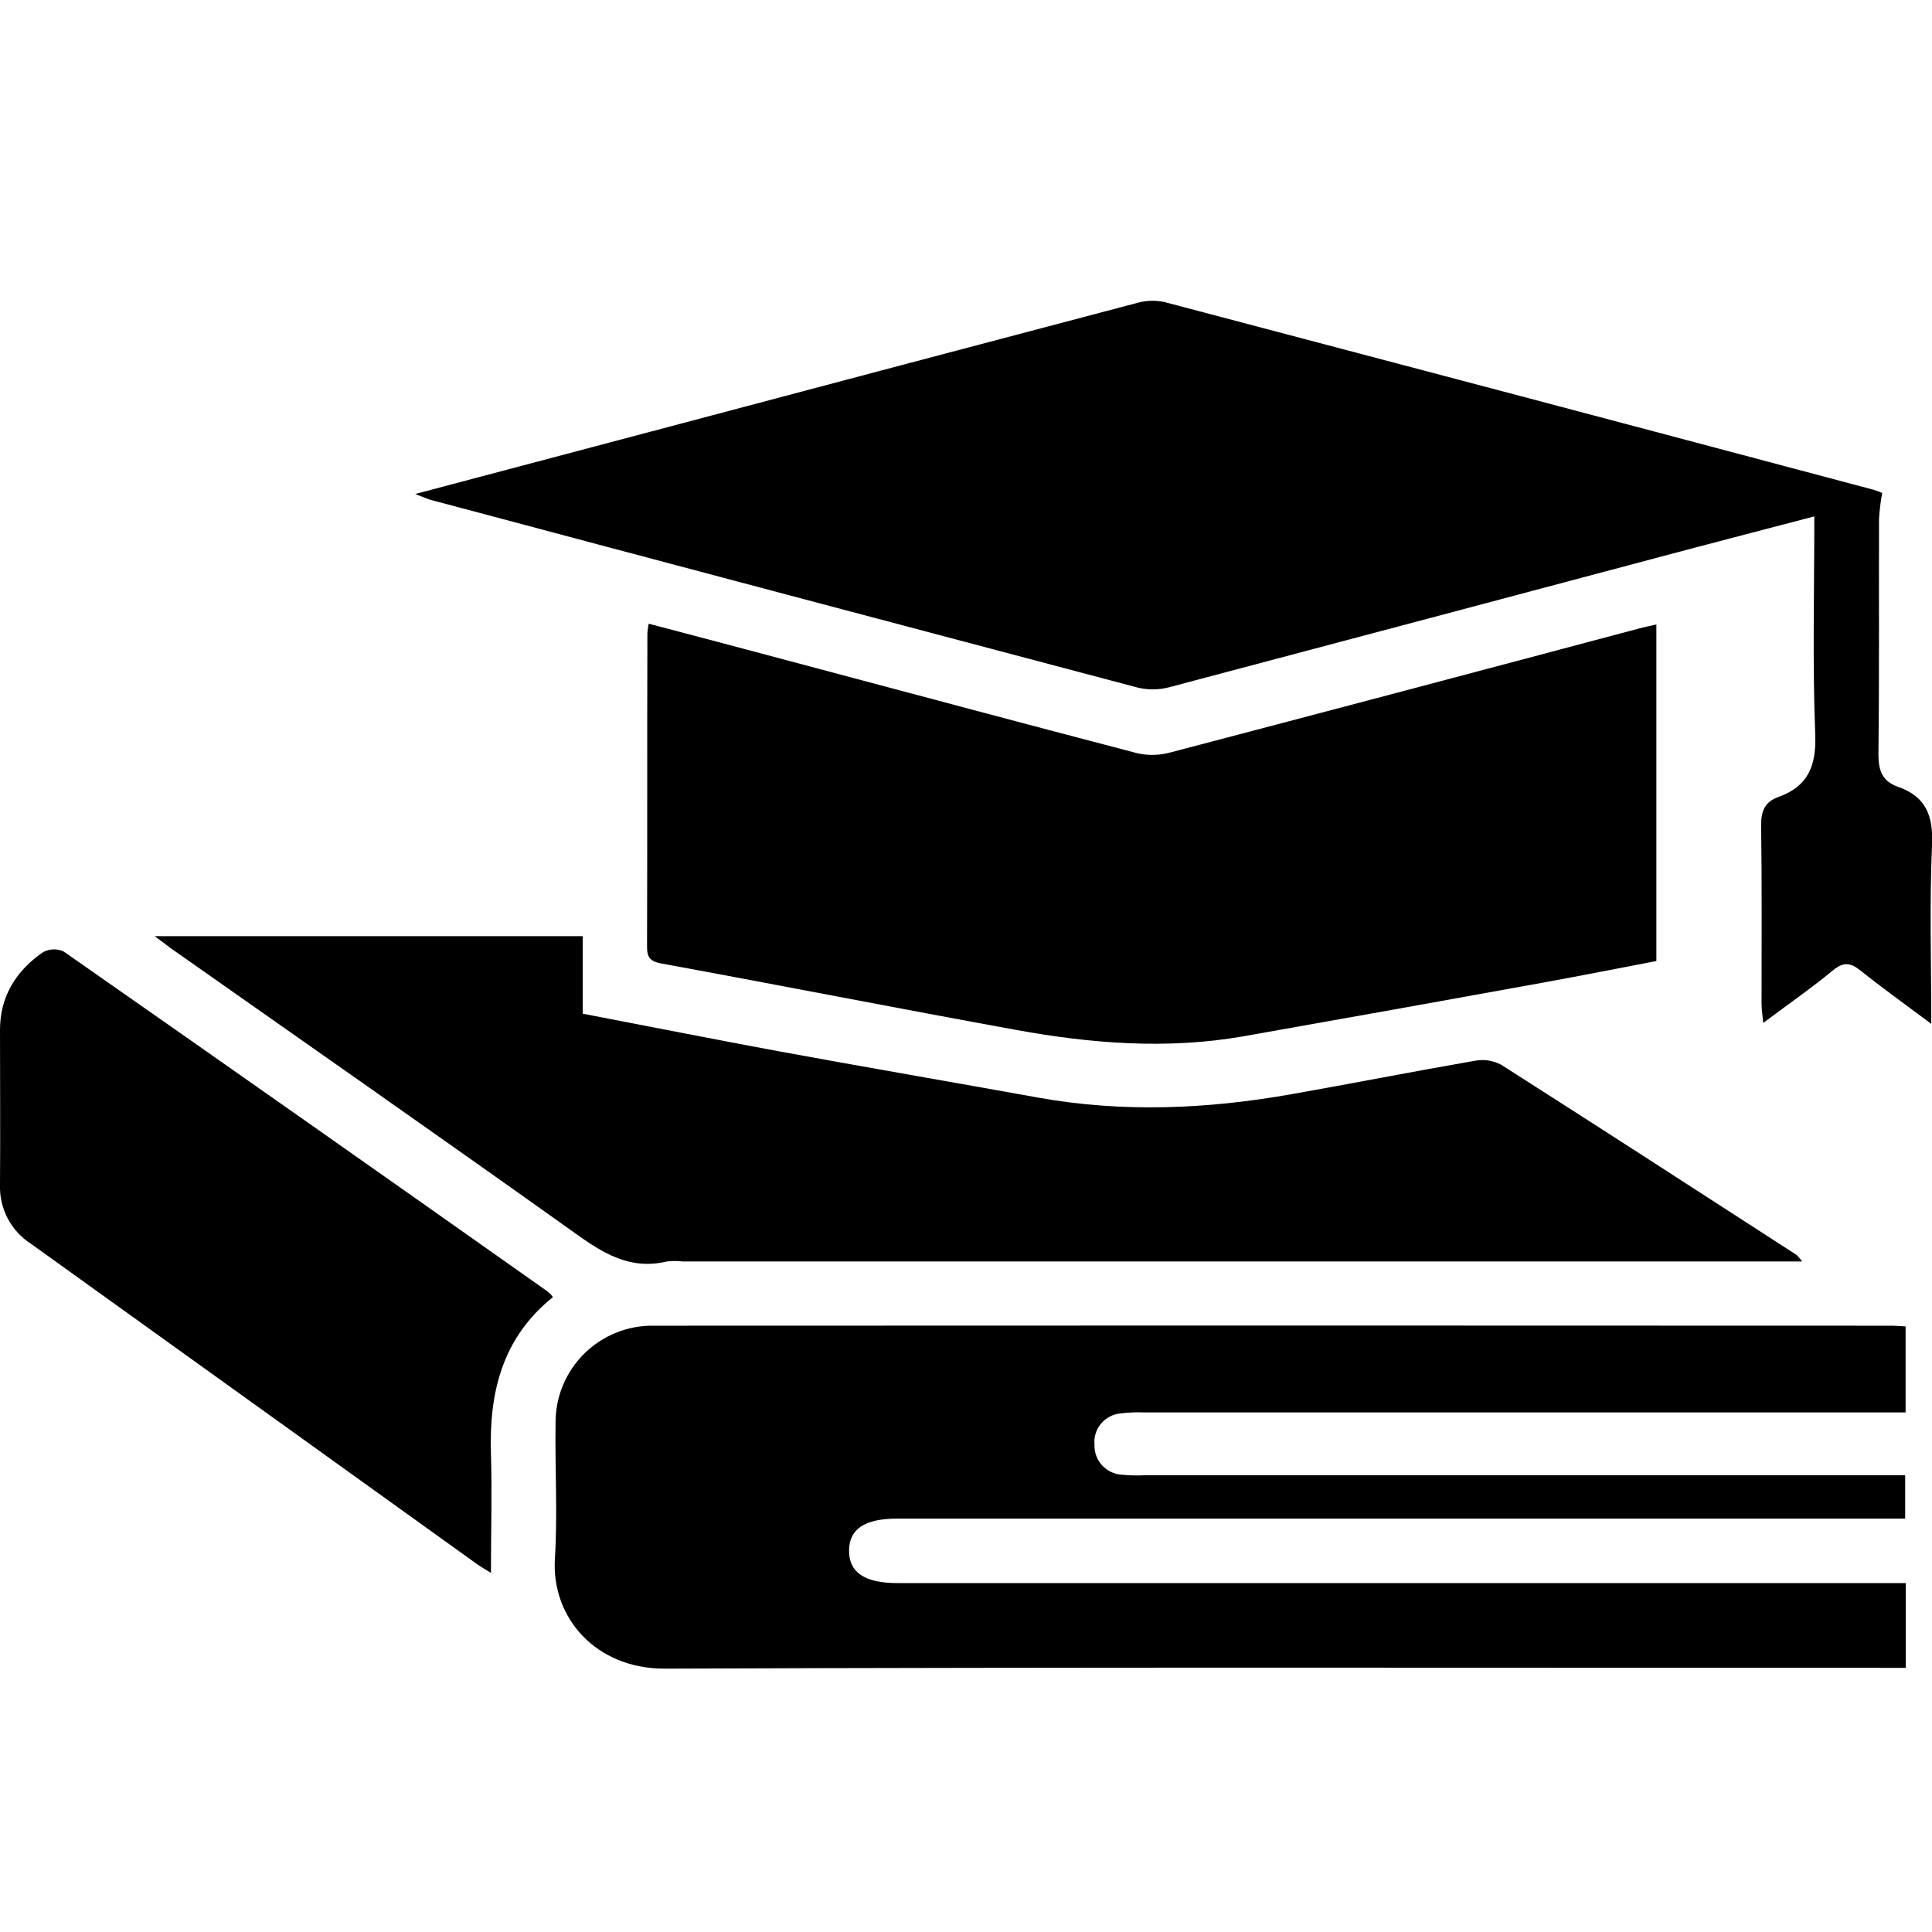
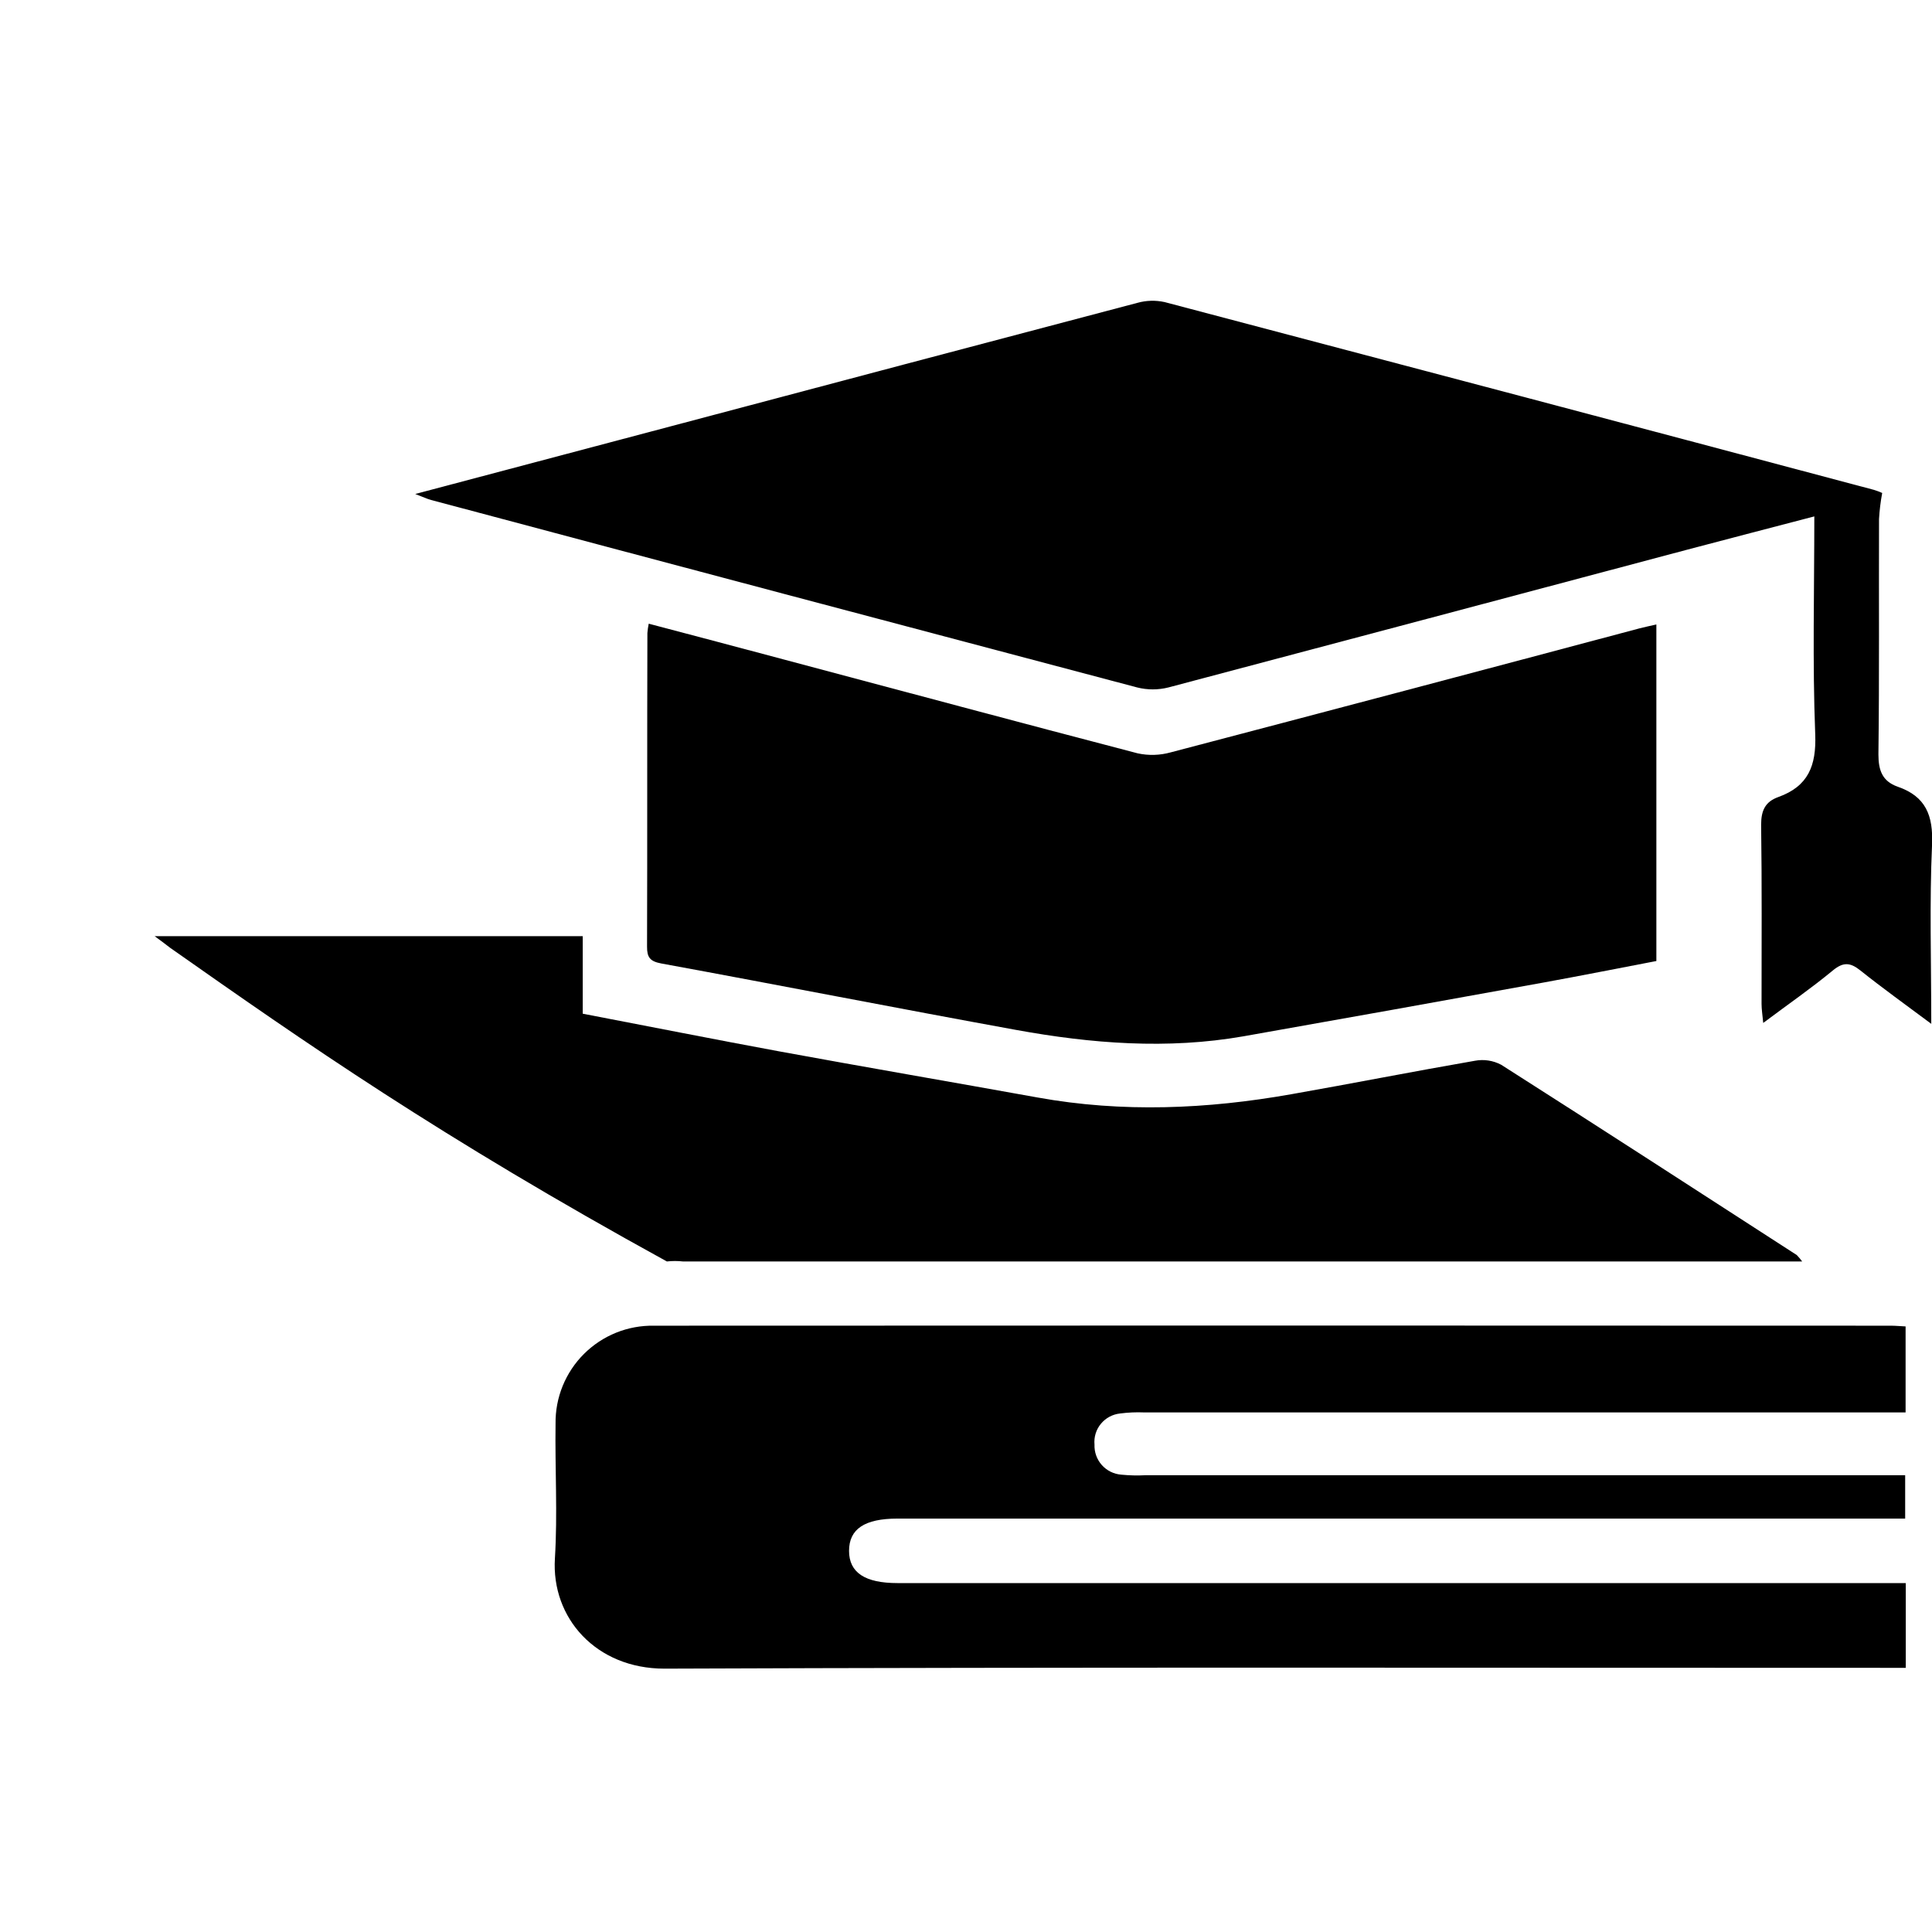
<svg xmlns="http://www.w3.org/2000/svg" width="45" height="45" viewBox="0 0 45 45" fill="none">
  <g clip-path="url(#clip0_145_462)">
    <path d="M9.672 11.506C11.703 10.969 13.657 10.452 15.611 9.933C19.237 8.97 22.864 8.01 26.492 7.054C26.698 6.996 26.916 6.99 27.126 7.036C32.633 8.487 38.141 9.944 43.648 11.41C43.713 11.43 43.777 11.454 43.84 11.482C43.802 11.683 43.778 11.886 43.766 12.089C43.76 13.917 43.775 15.744 43.752 17.572C43.752 17.947 43.845 18.197 44.199 18.323C44.855 18.549 45.031 18.993 45.001 19.677C44.94 21.031 44.983 22.389 44.983 23.847C44.388 23.403 43.85 23.018 43.333 22.605C43.097 22.416 42.934 22.402 42.689 22.605C42.189 23.018 41.649 23.392 41.069 23.826C41.051 23.636 41.03 23.507 41.03 23.379C41.03 21.989 41.04 20.599 41.02 19.209C41.02 18.877 41.117 18.673 41.419 18.565C42.115 18.315 42.309 17.839 42.28 17.1C42.215 15.432 42.259 13.761 42.259 12.028C41.248 12.293 40.276 12.544 39.306 12.801C35.276 13.874 31.245 14.944 27.214 16.012C26.975 16.072 26.725 16.072 26.487 16.012C21.003 14.562 15.523 13.108 10.047 11.647C9.944 11.62 9.848 11.573 9.672 11.506Z" fill="black" />
    <path d="M44.389 36.866V38.847H43.862C34.4 38.847 24.937 38.829 15.476 38.866C13.88 38.866 12.838 37.683 12.925 36.299C12.989 35.258 12.925 34.208 12.94 33.161C12.936 32.859 12.992 32.56 13.106 32.281C13.22 32.001 13.389 31.747 13.602 31.535C13.816 31.322 14.07 31.154 14.35 31.041C14.63 30.928 14.93 30.873 15.232 30.878C24.834 30.873 34.437 30.873 44.04 30.878C44.146 30.878 44.253 30.889 44.385 30.895V32.898H43.796C38.081 32.898 32.365 32.898 26.648 32.898C26.461 32.89 26.273 32.899 26.087 32.923C25.913 32.942 25.753 33.028 25.642 33.163C25.53 33.298 25.477 33.472 25.493 33.647C25.486 33.822 25.547 33.993 25.664 34.124C25.781 34.255 25.944 34.335 26.119 34.348C26.305 34.366 26.492 34.371 26.679 34.361H44.375V35.371H20.903C20.139 35.371 19.776 35.613 19.776 36.123C19.776 36.632 20.152 36.873 20.903 36.873H44.389V36.866Z" fill="black" />
    <path d="M15.11 14.527C16.172 14.808 17.208 15.079 18.239 15.356C20.993 16.088 23.74 16.827 26.5 17.547C26.754 17.602 27.017 17.594 27.268 17.524C30.911 16.568 34.551 15.605 38.19 14.635C38.309 14.604 38.429 14.58 38.58 14.545V22.384C37.704 22.551 36.828 22.726 35.952 22.885C33.623 23.308 31.295 23.725 28.965 24.137C27.19 24.448 25.419 24.308 23.663 23.988C20.909 23.487 18.155 22.946 15.402 22.441C15.139 22.392 15.07 22.297 15.071 22.051C15.079 19.617 15.071 17.181 15.079 14.745C15.085 14.672 15.095 14.599 15.11 14.527Z" fill="black" />
-     <path d="M3.602 21.805H13.573V23.611C15.121 23.907 16.63 24.208 18.142 24.487C20.144 24.855 22.161 25.201 24.169 25.563C26.145 25.92 28.115 25.834 30.08 25.486C31.506 25.235 32.928 24.954 34.355 24.707C34.563 24.668 34.779 24.701 34.967 24.801C37.27 26.268 39.56 27.753 41.851 29.233C41.896 29.28 41.938 29.33 41.976 29.382H15.909C15.784 29.368 15.658 29.368 15.533 29.382C14.675 29.59 14.031 29.183 13.373 28.708C10.244 26.477 7.099 24.28 3.96 22.074C3.88 22.01 3.789 21.944 3.602 21.805Z" fill="black" />
-     <path d="M12.88 30.211C11.692 31.165 11.39 32.44 11.435 33.862C11.463 34.763 11.435 35.667 11.435 36.636C11.27 36.533 11.153 36.468 11.046 36.385C7.604 33.914 4.161 31.441 0.718 28.968C0.489 28.821 0.303 28.616 0.177 28.375C0.051 28.133 -0.01 27.863 -0 27.591C0.009 26.39 -0 25.188 -0 23.986C-0 23.21 0.375 22.61 1.001 22.179C1.075 22.138 1.157 22.116 1.241 22.113C1.325 22.11 1.408 22.127 1.484 22.163C5.251 24.794 9.012 27.437 12.767 30.09C12.808 30.127 12.846 30.167 12.88 30.211Z" fill="black" />
+     <path d="M3.602 21.805H13.573V23.611C15.121 23.907 16.63 24.208 18.142 24.487C20.144 24.855 22.161 25.201 24.169 25.563C26.145 25.92 28.115 25.834 30.08 25.486C31.506 25.235 32.928 24.954 34.355 24.707C34.563 24.668 34.779 24.701 34.967 24.801C37.27 26.268 39.56 27.753 41.851 29.233C41.896 29.28 41.938 29.33 41.976 29.382H15.909C15.784 29.368 15.658 29.368 15.533 29.382C10.244 26.477 7.099 24.28 3.96 22.074C3.88 22.01 3.789 21.944 3.602 21.805Z" fill="black" />
  </g>
  <defs>
    <clipPath id="clip0_145_462">
      <rect width="45" height="31.866" fill="white" transform="translate(0 7)" />
    </clipPath>
  </defs>
</svg>